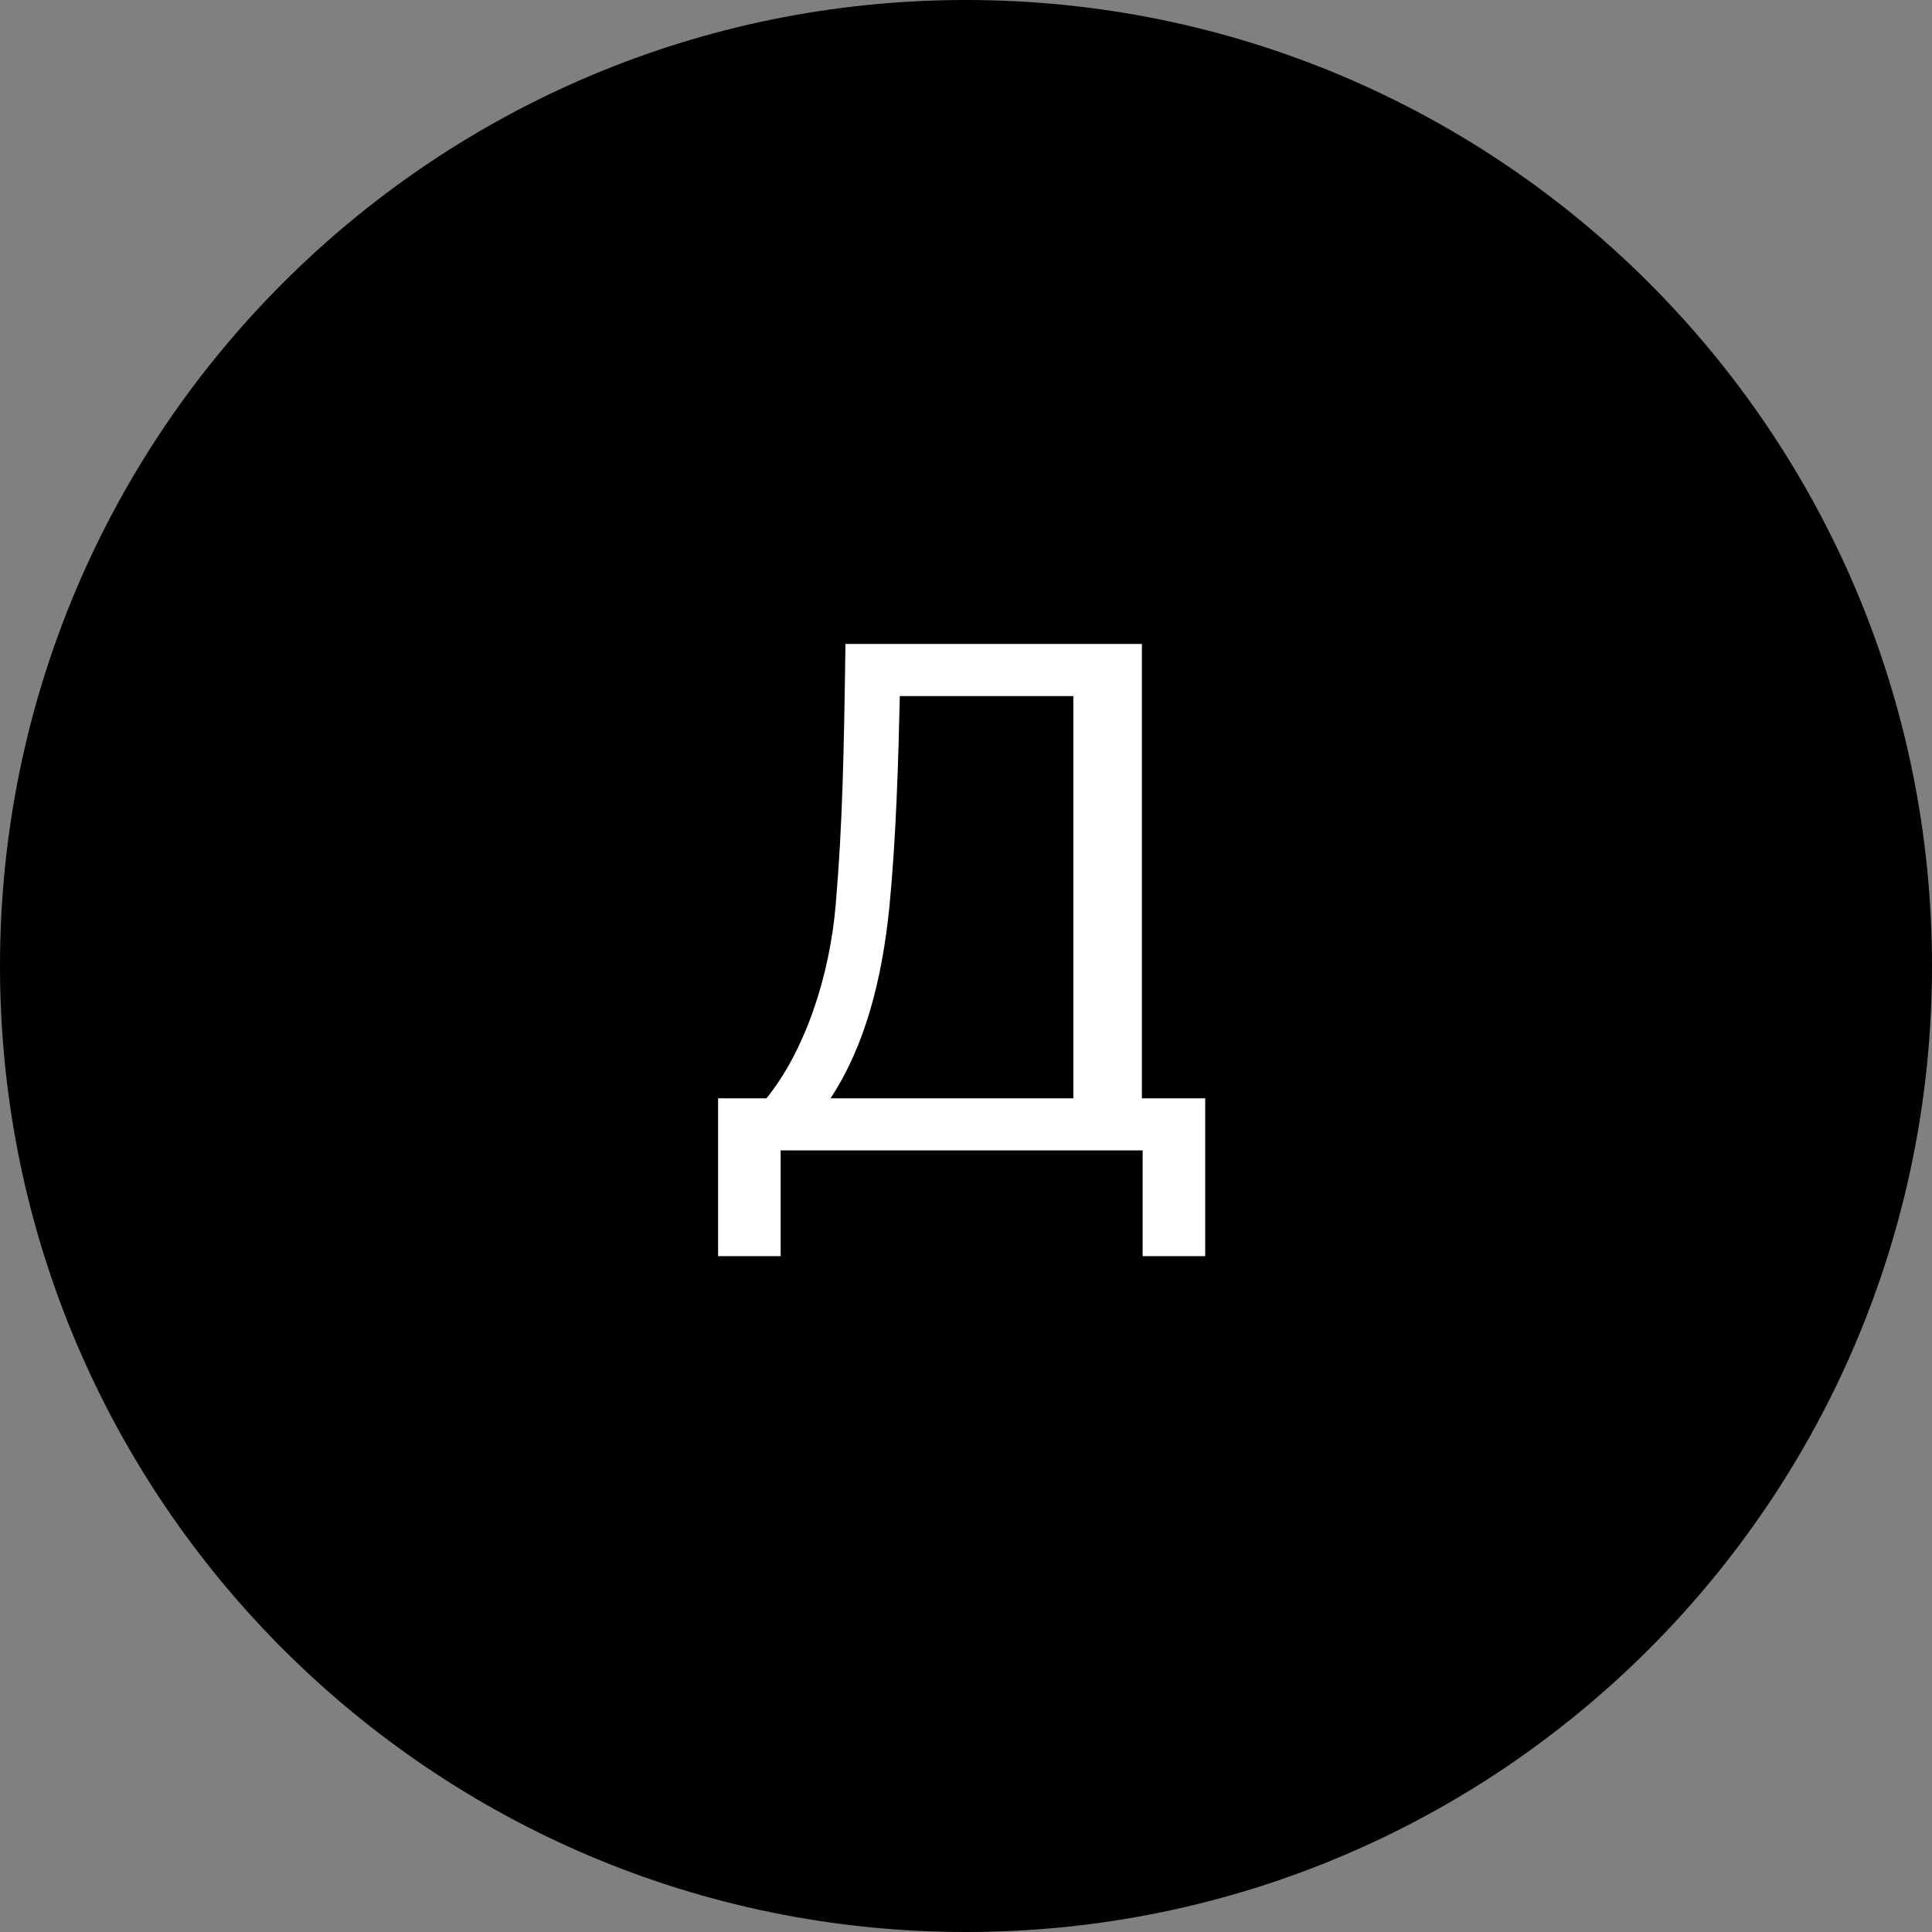
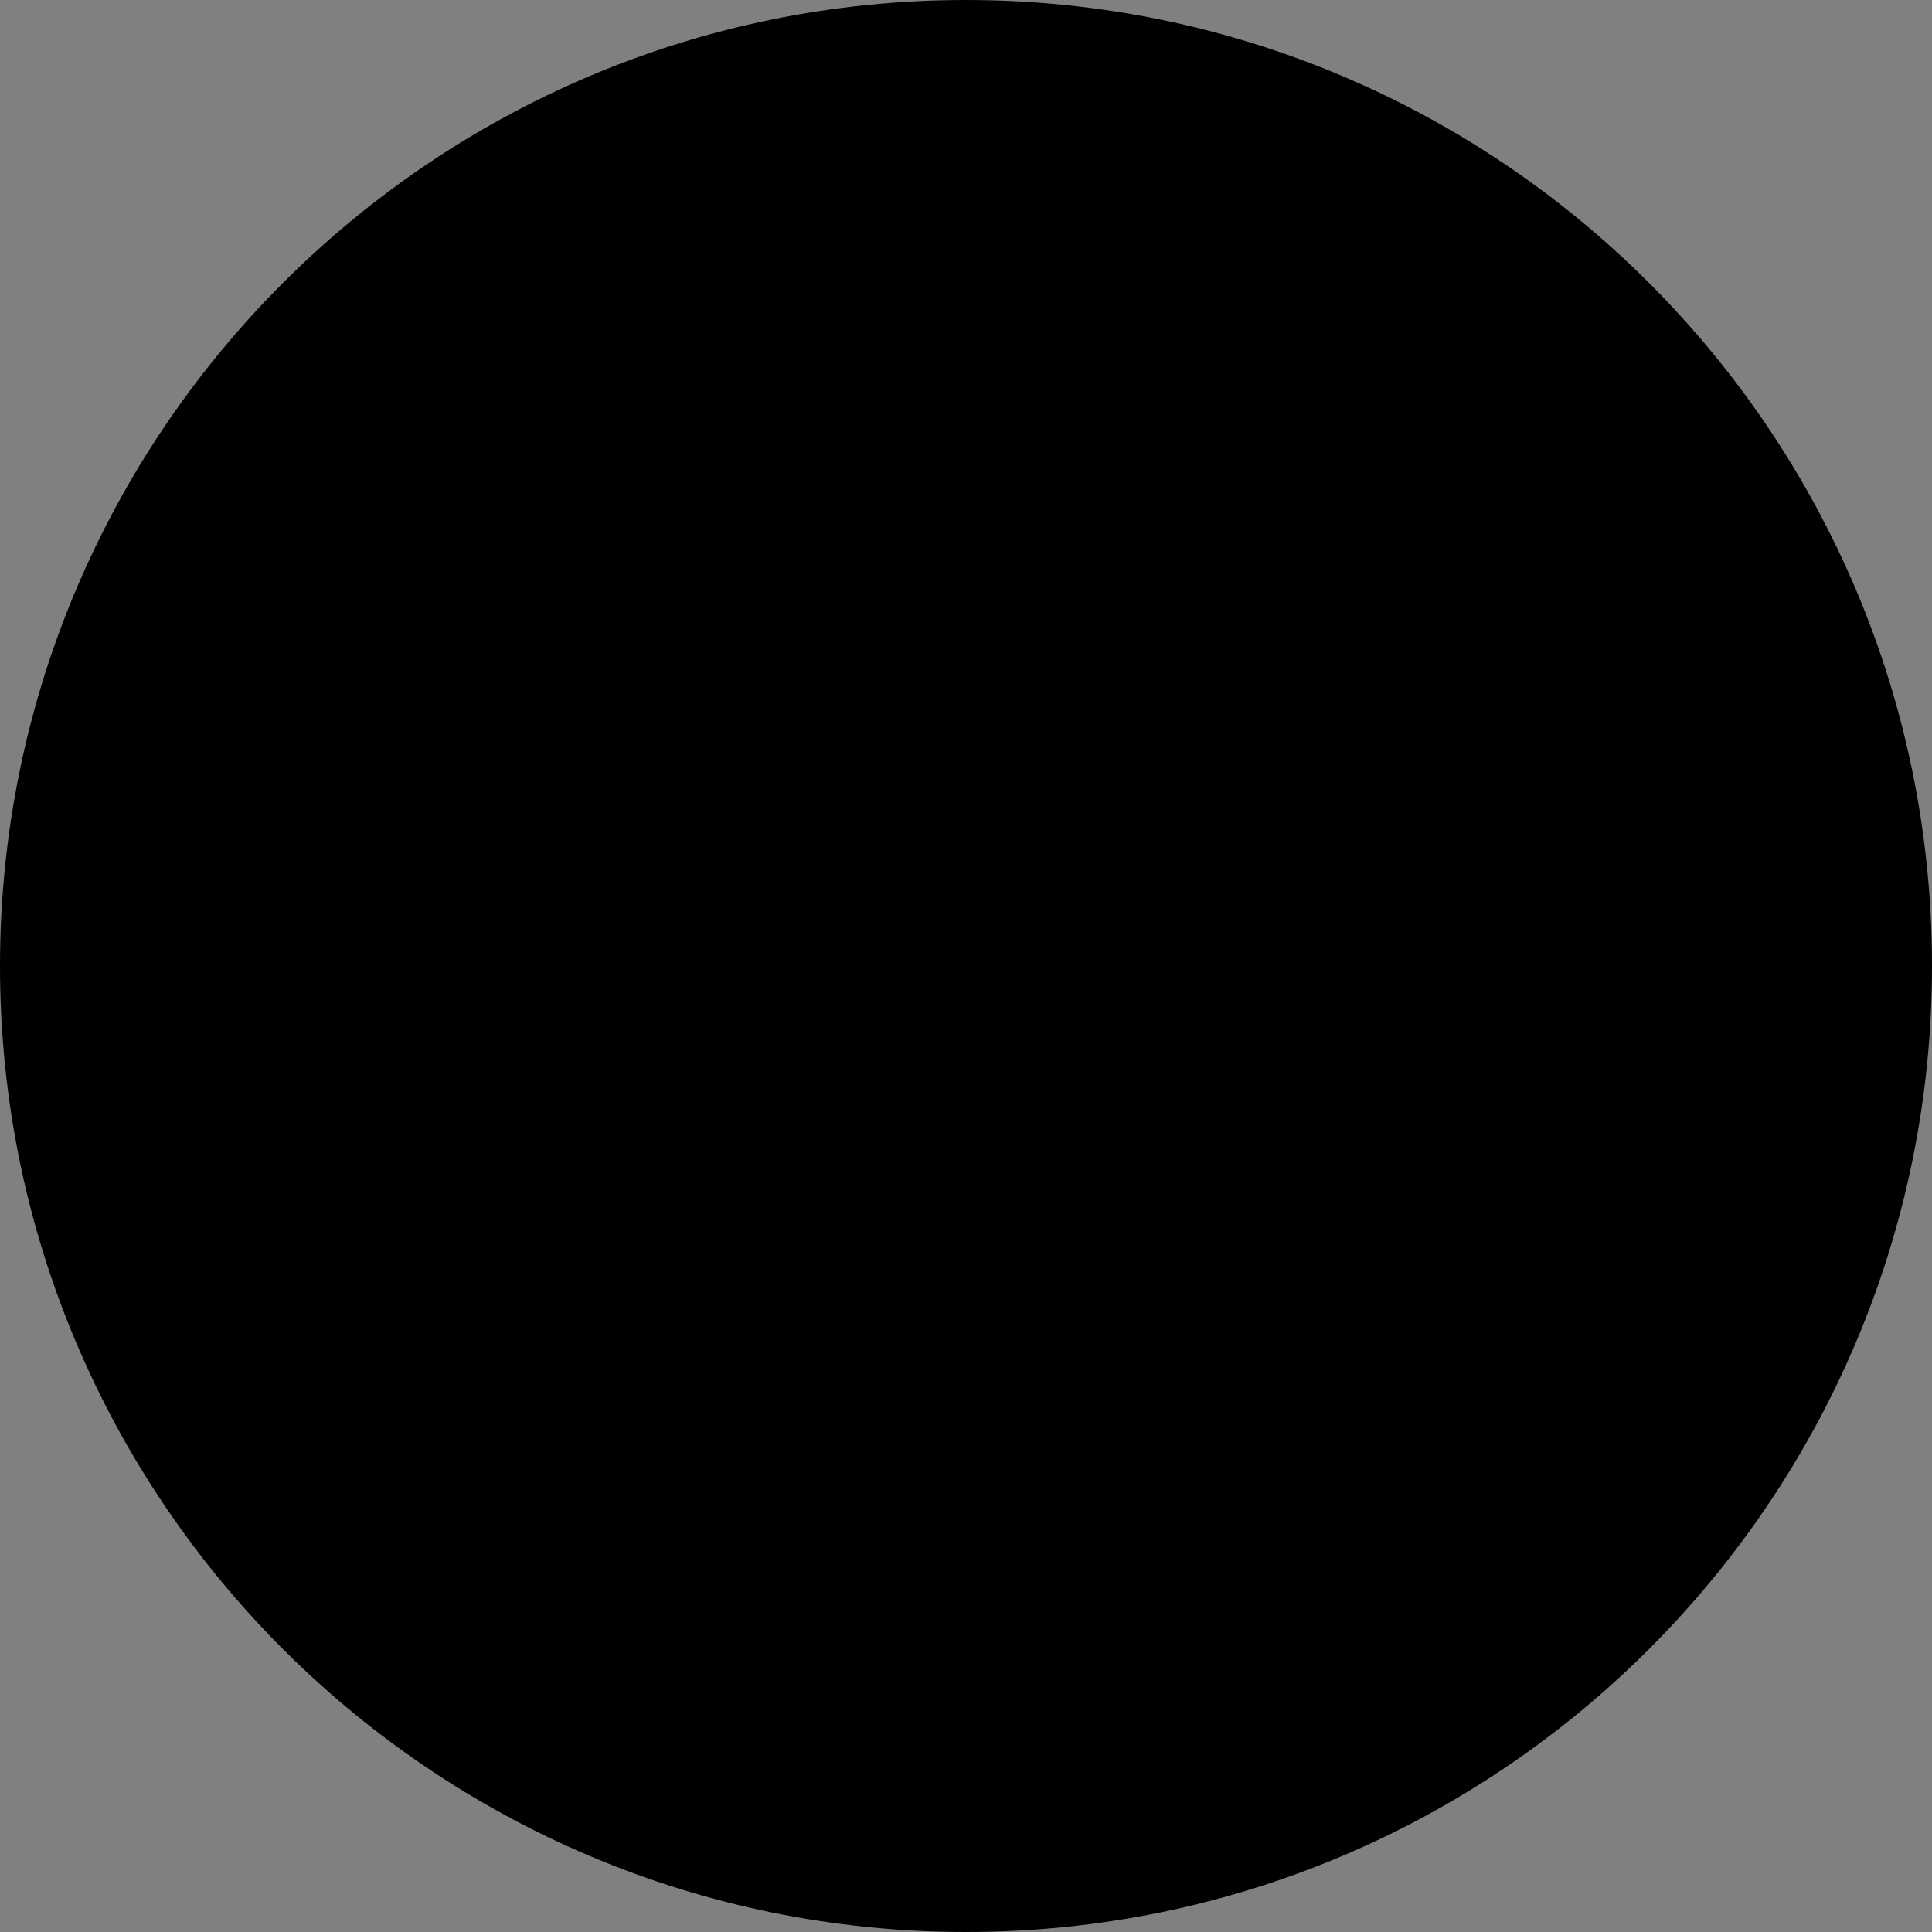
<svg xmlns="http://www.w3.org/2000/svg" width="276" height="276" viewBox="0 0 276 276" fill="none">
  <rect x="0" y="0" width="276" height="276" fill="#808080" stroke="none" />
  <path d="M138 0C214.215 0 276 61.785 276 138C276 214.215 214.215 276 138 276C61.785 276 0 214.215 0 138C0 61.785 61.785 0 138 0Z" fill="black" />
-   <path d="M102.584 179.454V156.897H109.5C114.927 150.193 118.544 139.553 119.395 129.126C120.353 117.954 120.566 107.526 120.779 91.992H163.127V156.897H172.171V179.454H163.233V164.345H111.522V179.454H102.584ZM118.651 156.897H153.338V99.44H128.546C128.333 108.803 128.014 119.763 127.056 129.551C125.992 140.085 123.545 149.449 118.651 156.897Z" fill="white" />
</svg>